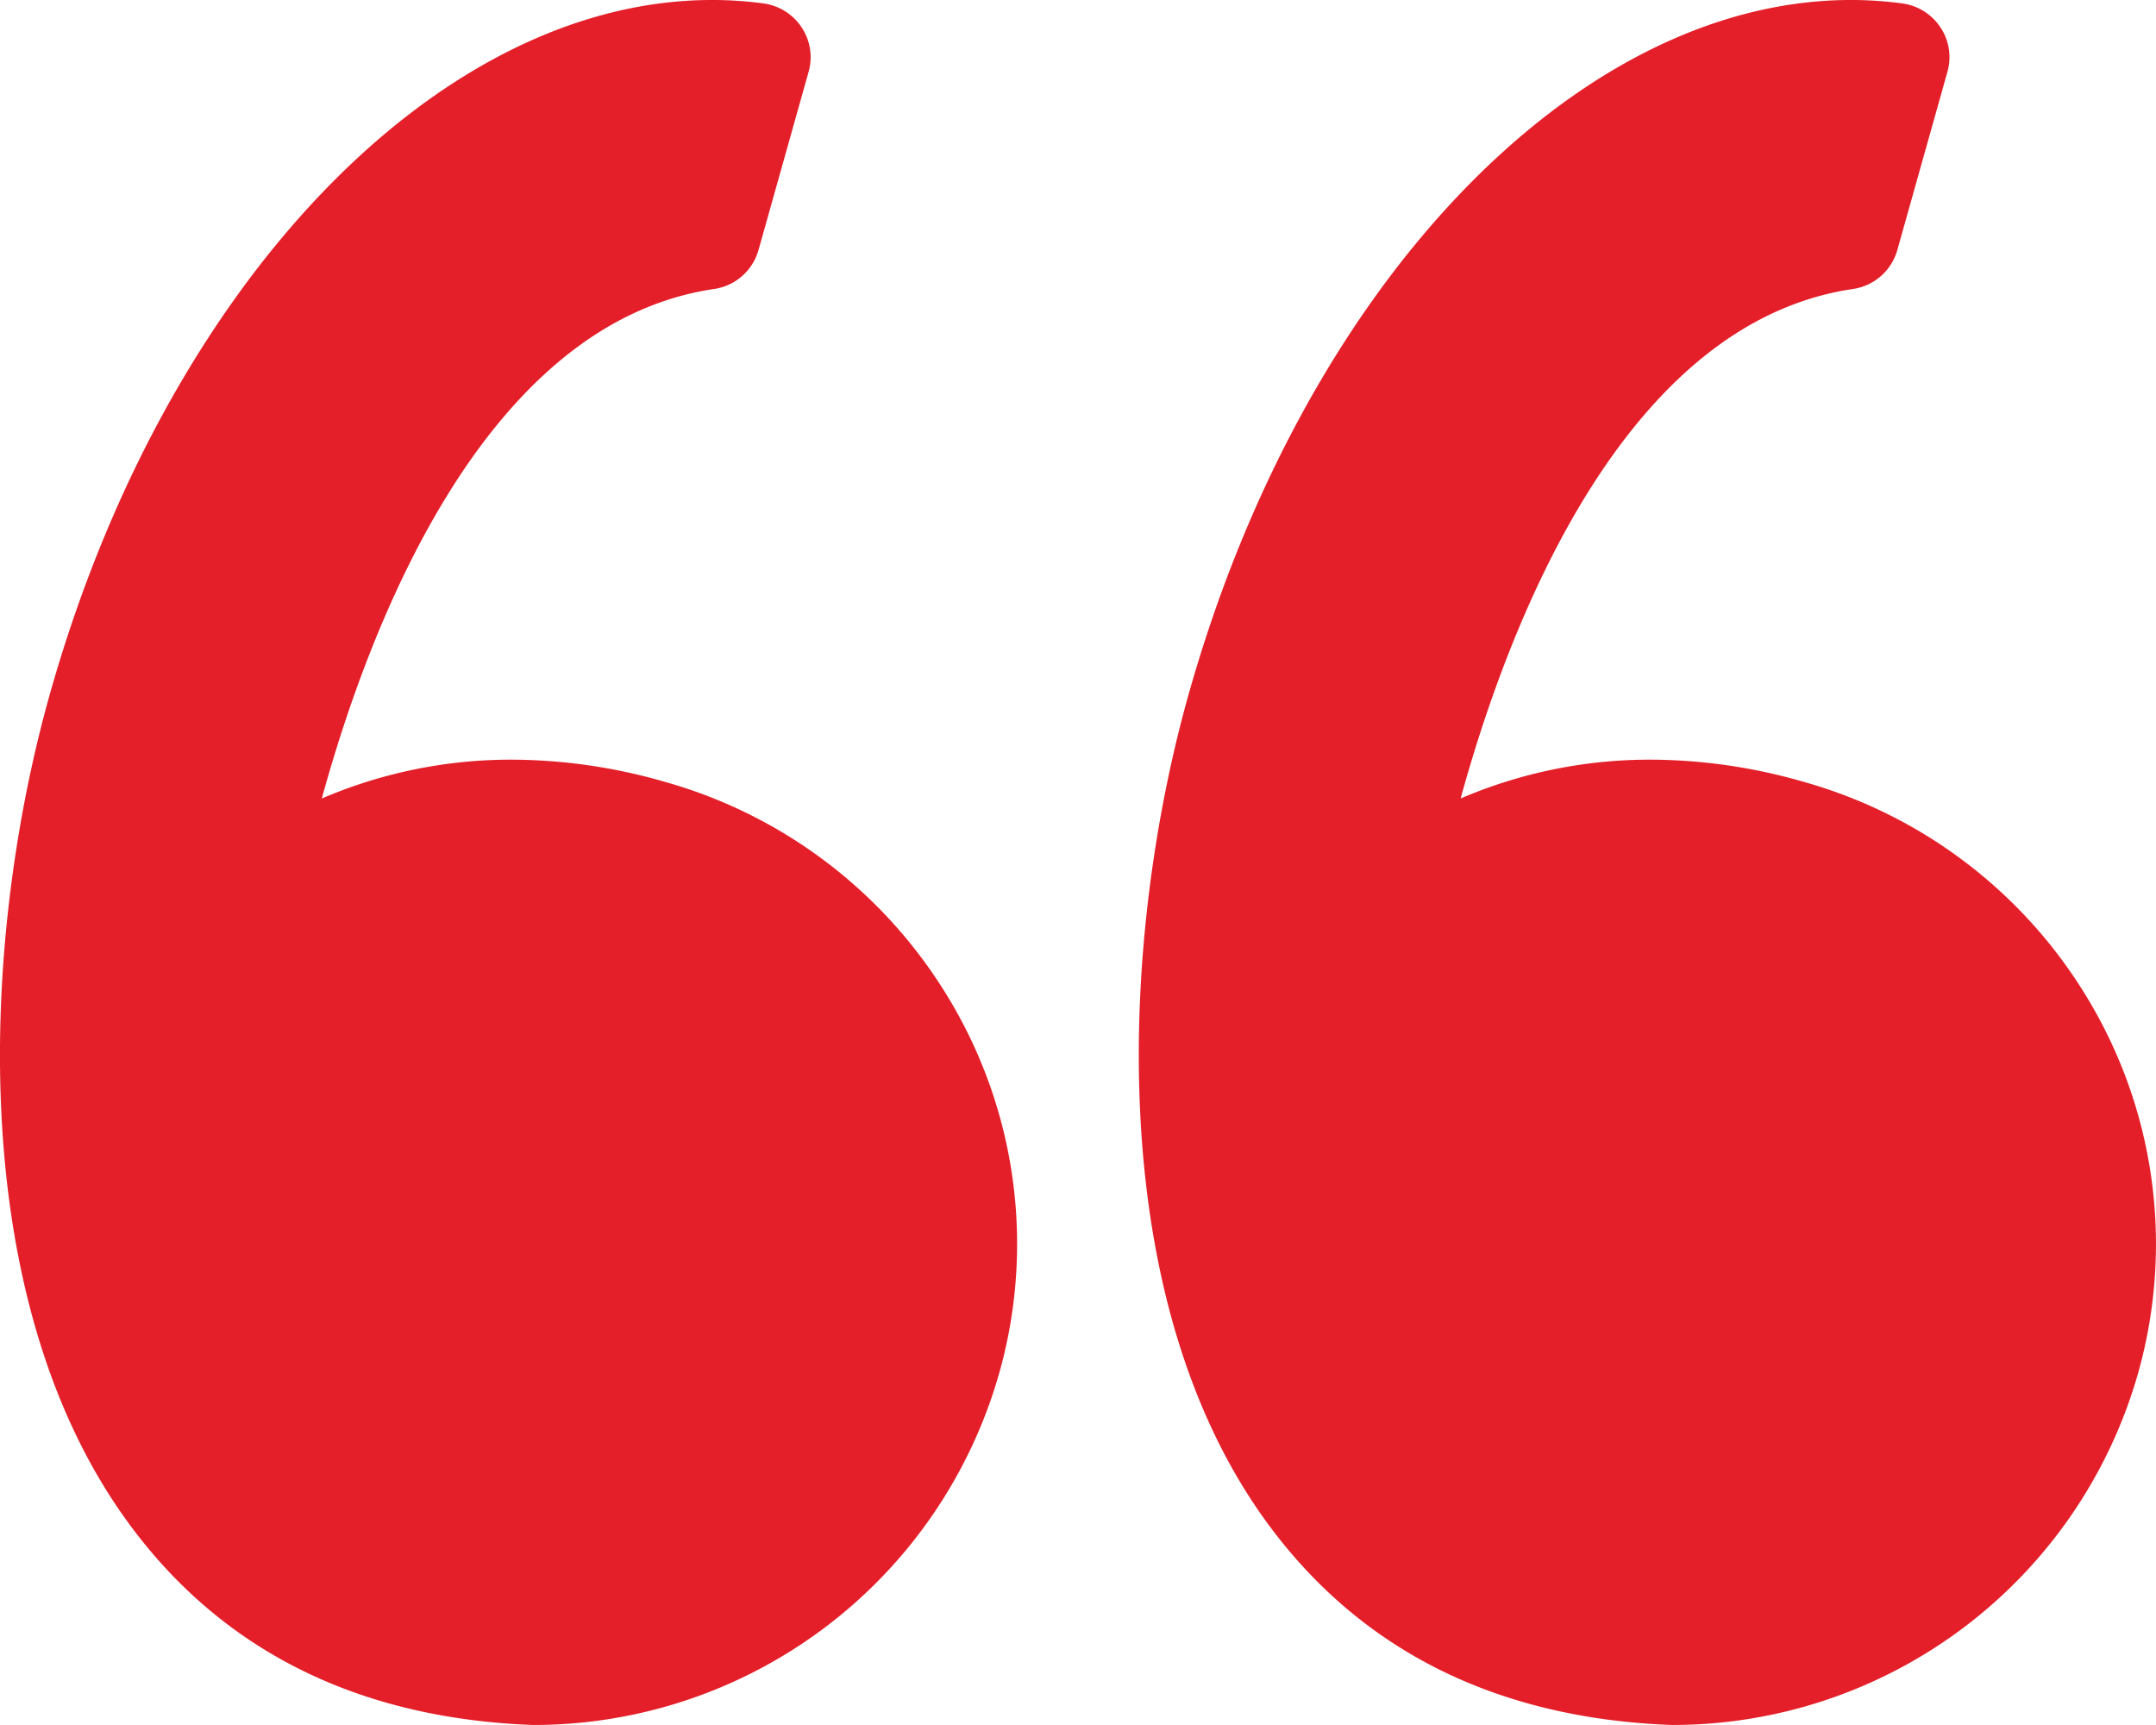
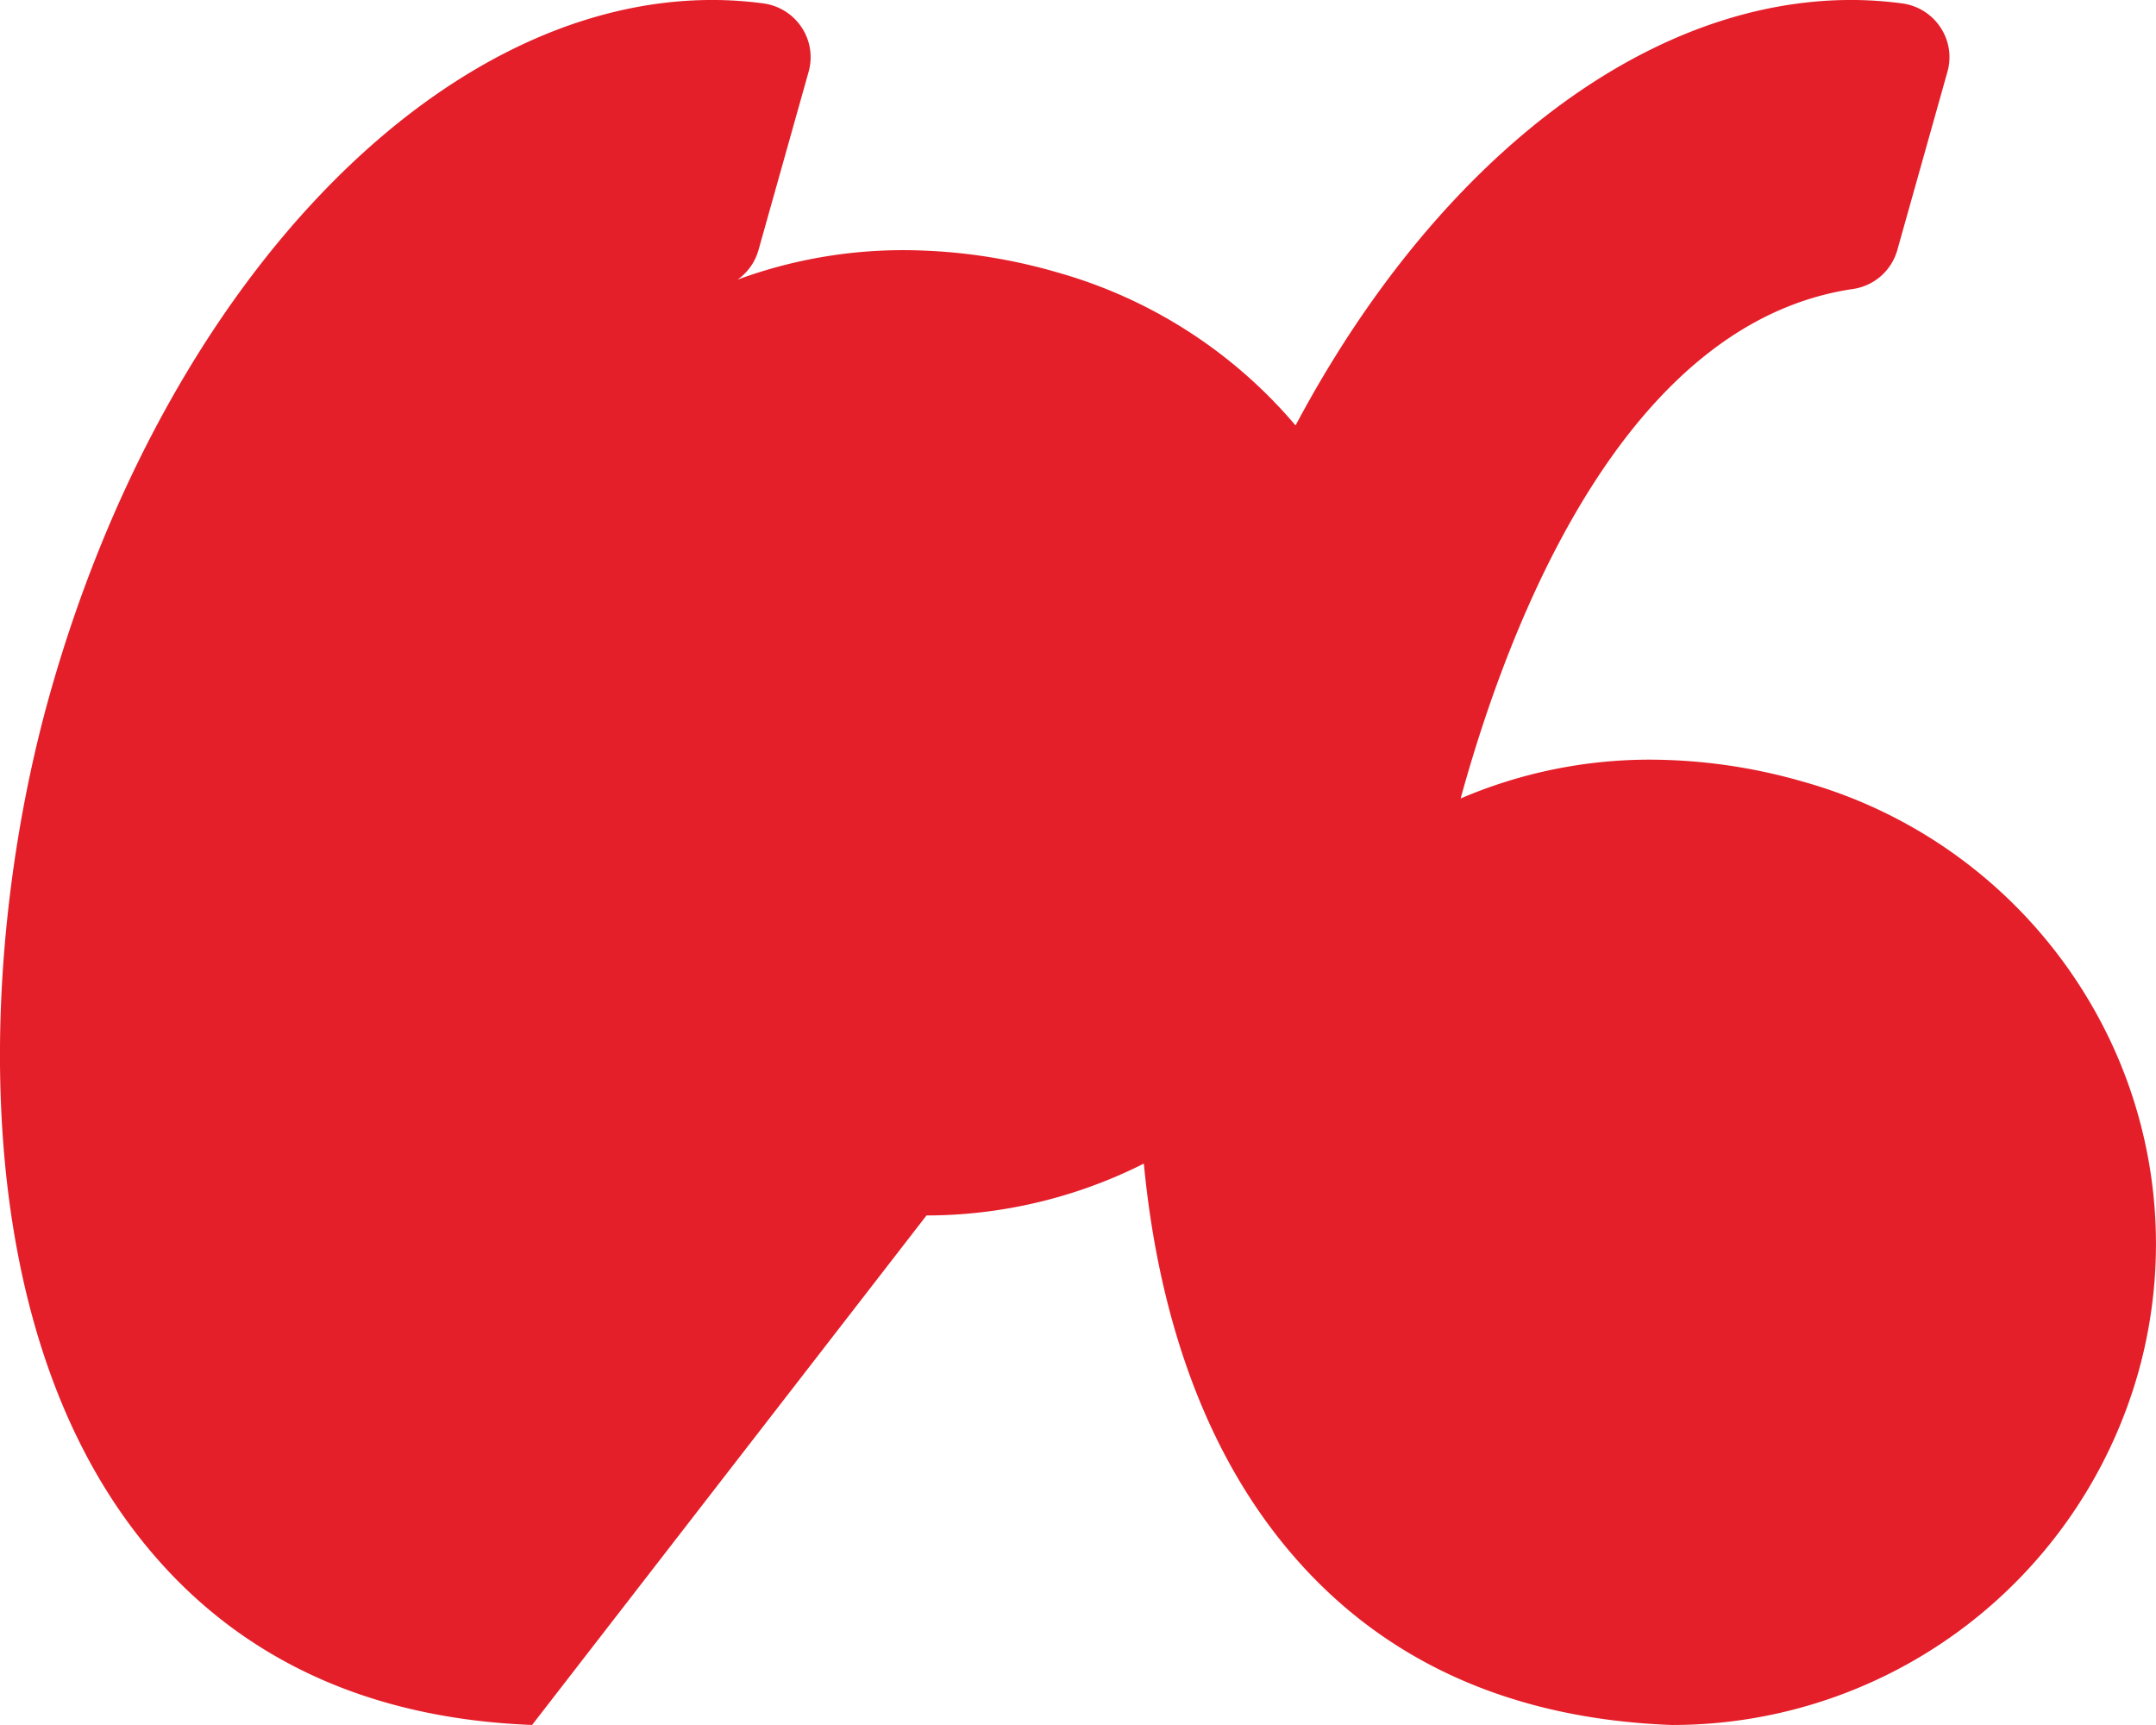
<svg xmlns="http://www.w3.org/2000/svg" width="85" height="68" viewBox="0 0 85 68">
  <defs>
    <style>.a{fill:#e41f29;}</style>
  </defs>
-   <path class="a" d="M984.891,7679.493c-6.888-.265-12.239-2.943-15.91-7.953-6.556-8.955-5.776-23.184-3.115-32.646,4.536-16.13,15.281-27.4,26.131-27.4a15.2,15.2,0,0,1,2.02.137,2.15,2.15,0,0,1,1.5.946,2.115,2.115,0,0,1,.274,1.745l-1.976,7.028a2.137,2.137,0,0,1-1.75,1.537c-9.039,1.333-13.577,13.207-15.467,20.085a18.894,18.894,0,0,1,7.515-1.531,21.884,21.884,0,0,1,5.993.87,19.073,19.073,0,0,1,11.447,8.945,18.737,18.737,0,0,1,1.747,14.393,19.084,19.084,0,0,1-18.327,13.845C984.945,7679.495,984.918,7679.495,984.891,7679.493Zm-44.9,0c-6.888-.265-12.239-2.943-15.908-7.953-6.556-8.955-5.776-23.184-3.115-32.646,4.536-16.13,15.281-27.4,26.131-27.4a15.2,15.2,0,0,1,2.02.137,2.15,2.15,0,0,1,1.5.946,2.122,2.122,0,0,1,.274,1.745l-1.976,7.028a2.137,2.137,0,0,1-1.752,1.537c-9.037,1.333-13.575,13.207-15.465,20.085a18.908,18.908,0,0,1,7.515-1.531,21.884,21.884,0,0,1,5.993.87,19.079,19.079,0,0,1,11.447,8.945,18.736,18.736,0,0,1,1.745,14.393,19.084,19.084,0,0,1-18.325,13.845Z" transform="translate(-919.013 -7611.495)" />
+   <path class="a" d="M984.891,7679.493c-6.888-.265-12.239-2.943-15.91-7.953-6.556-8.955-5.776-23.184-3.115-32.646,4.536-16.13,15.281-27.4,26.131-27.4a15.2,15.2,0,0,1,2.02.137,2.15,2.15,0,0,1,1.5.946,2.115,2.115,0,0,1,.274,1.745l-1.976,7.028a2.137,2.137,0,0,1-1.75,1.537c-9.039,1.333-13.577,13.207-15.467,20.085a18.894,18.894,0,0,1,7.515-1.531,21.884,21.884,0,0,1,5.993.87,19.073,19.073,0,0,1,11.447,8.945,18.737,18.737,0,0,1,1.747,14.393,19.084,19.084,0,0,1-18.327,13.845C984.945,7679.495,984.918,7679.495,984.891,7679.493Zm-44.9,0c-6.888-.265-12.239-2.943-15.908-7.953-6.556-8.955-5.776-23.184-3.115-32.646,4.536-16.13,15.281-27.4,26.131-27.4a15.2,15.2,0,0,1,2.02.137,2.15,2.15,0,0,1,1.5.946,2.122,2.122,0,0,1,.274,1.745l-1.976,7.028a2.137,2.137,0,0,1-1.752,1.537a18.908,18.908,0,0,1,7.515-1.531,21.884,21.884,0,0,1,5.993.87,19.079,19.079,0,0,1,11.447,8.945,18.736,18.736,0,0,1,1.745,14.393,19.084,19.084,0,0,1-18.325,13.845Z" transform="translate(-919.013 -7611.495)" />
</svg>